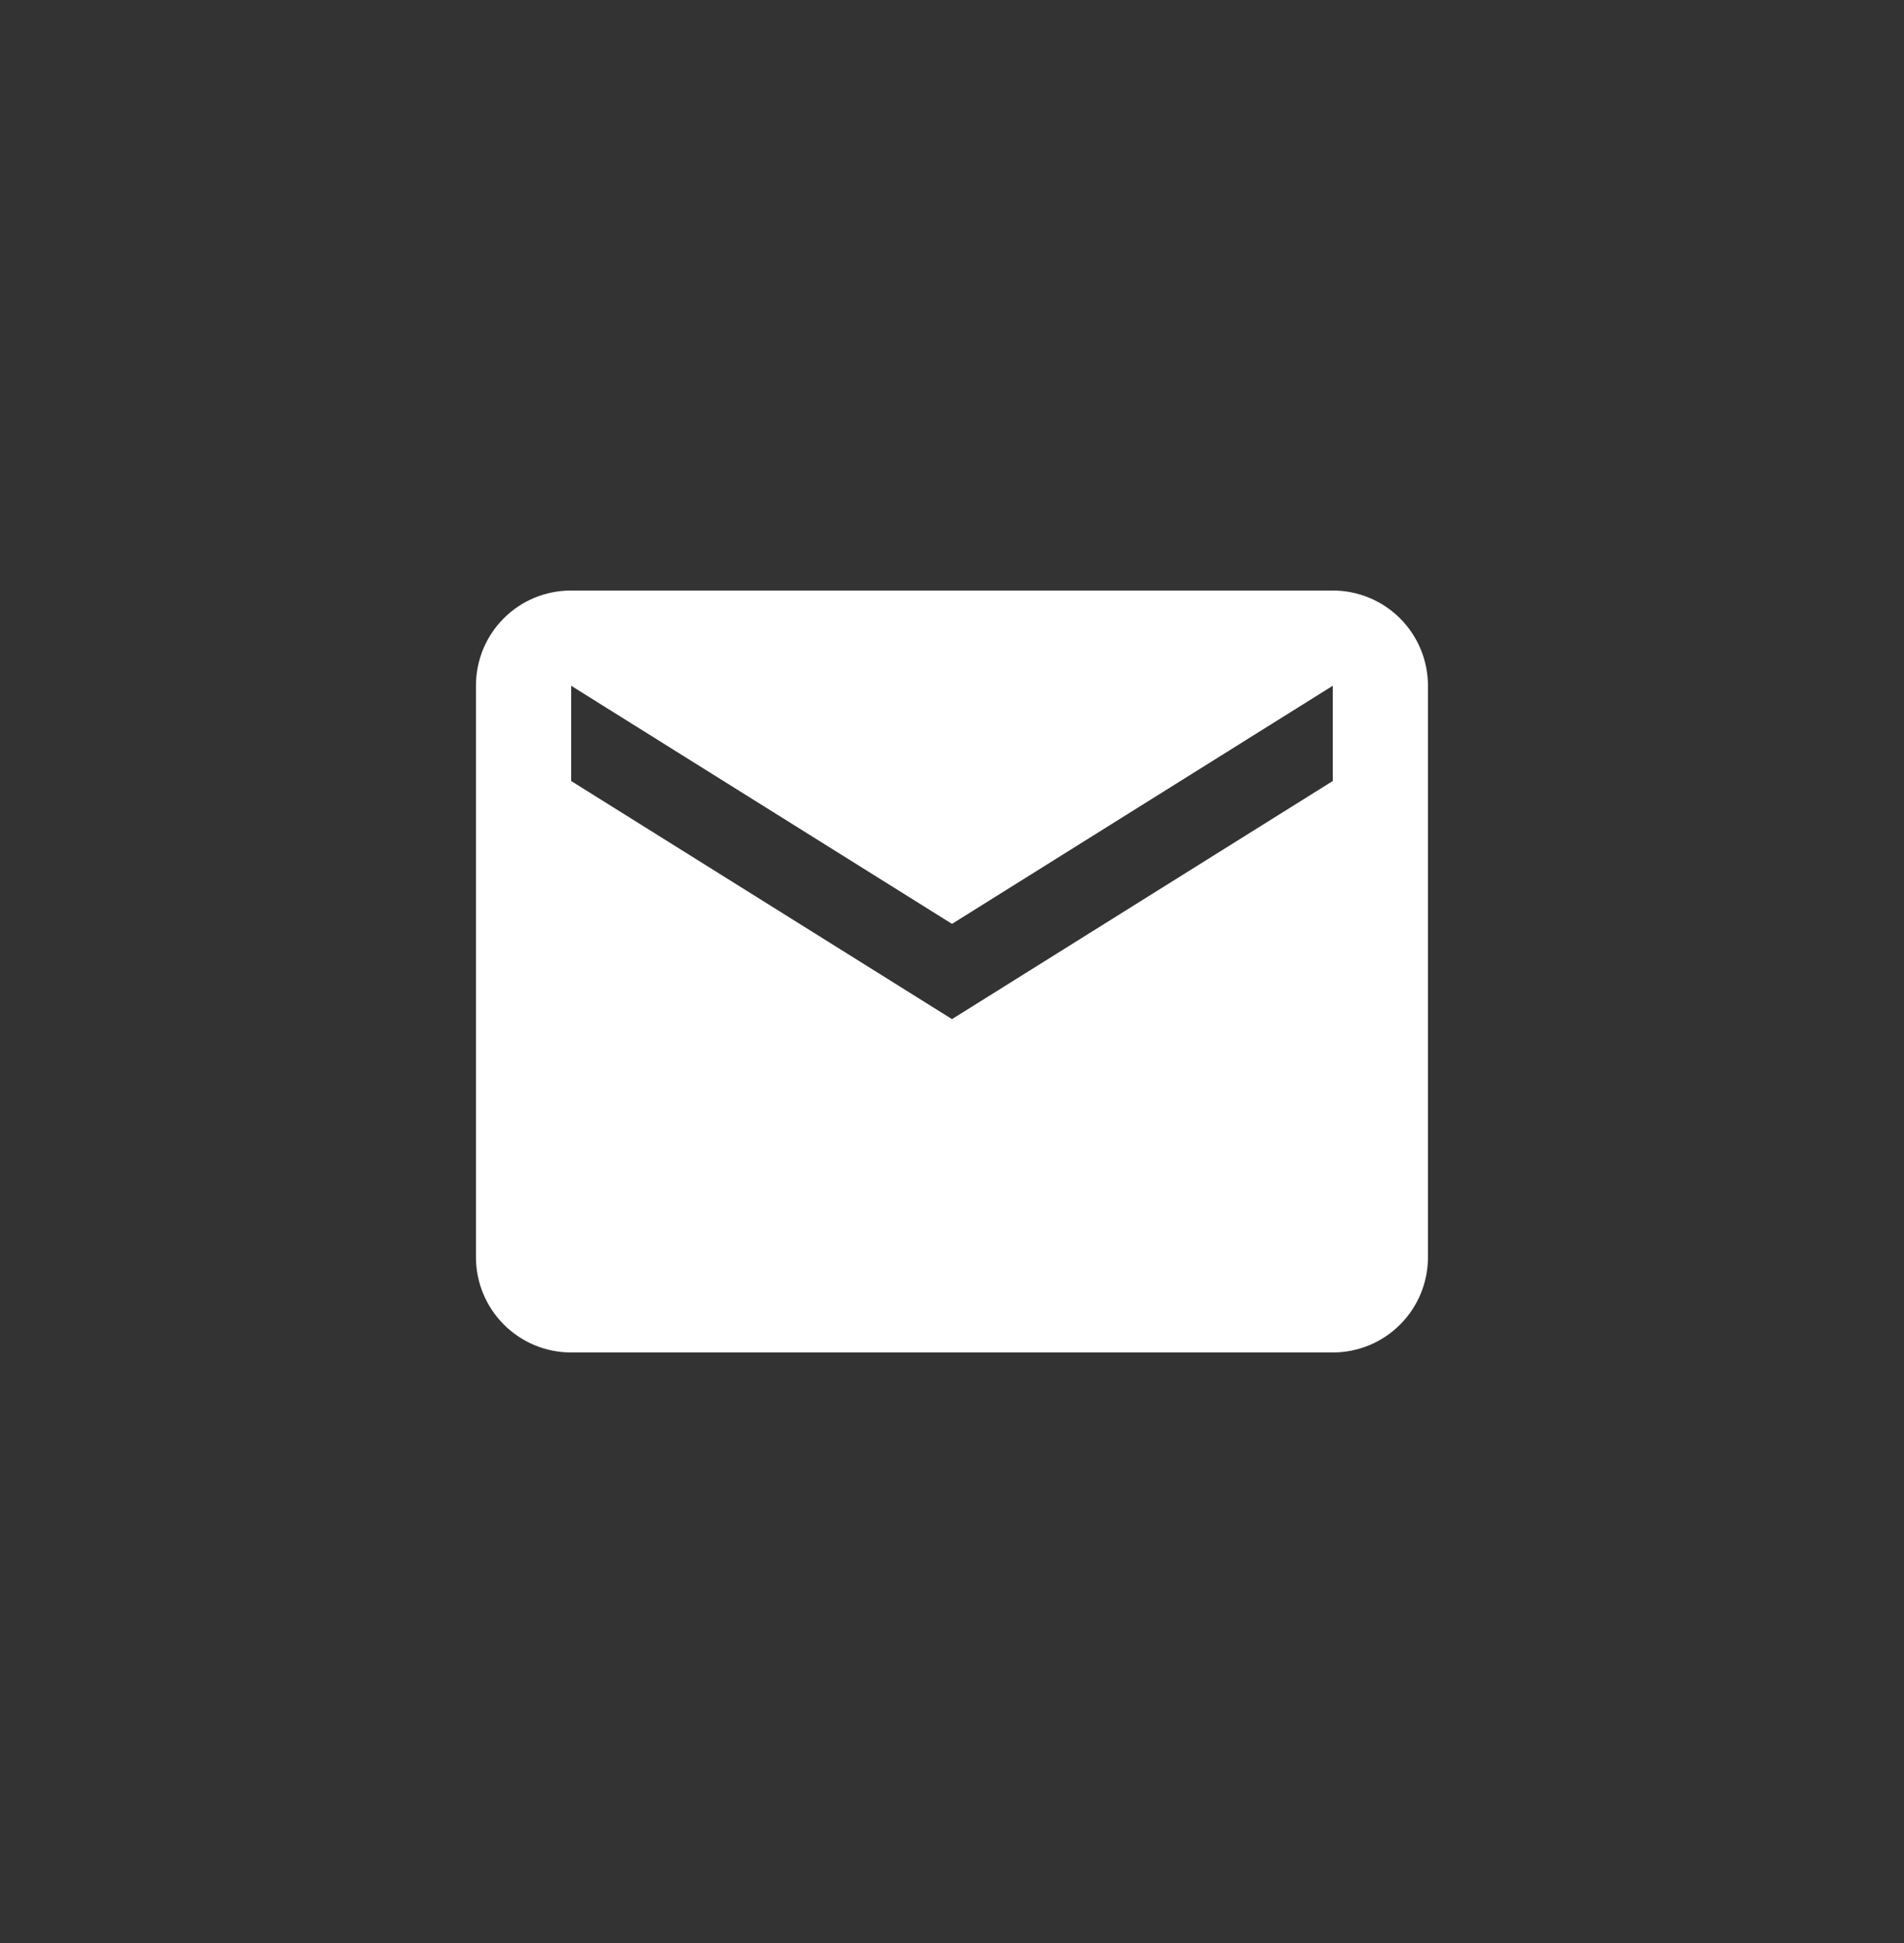
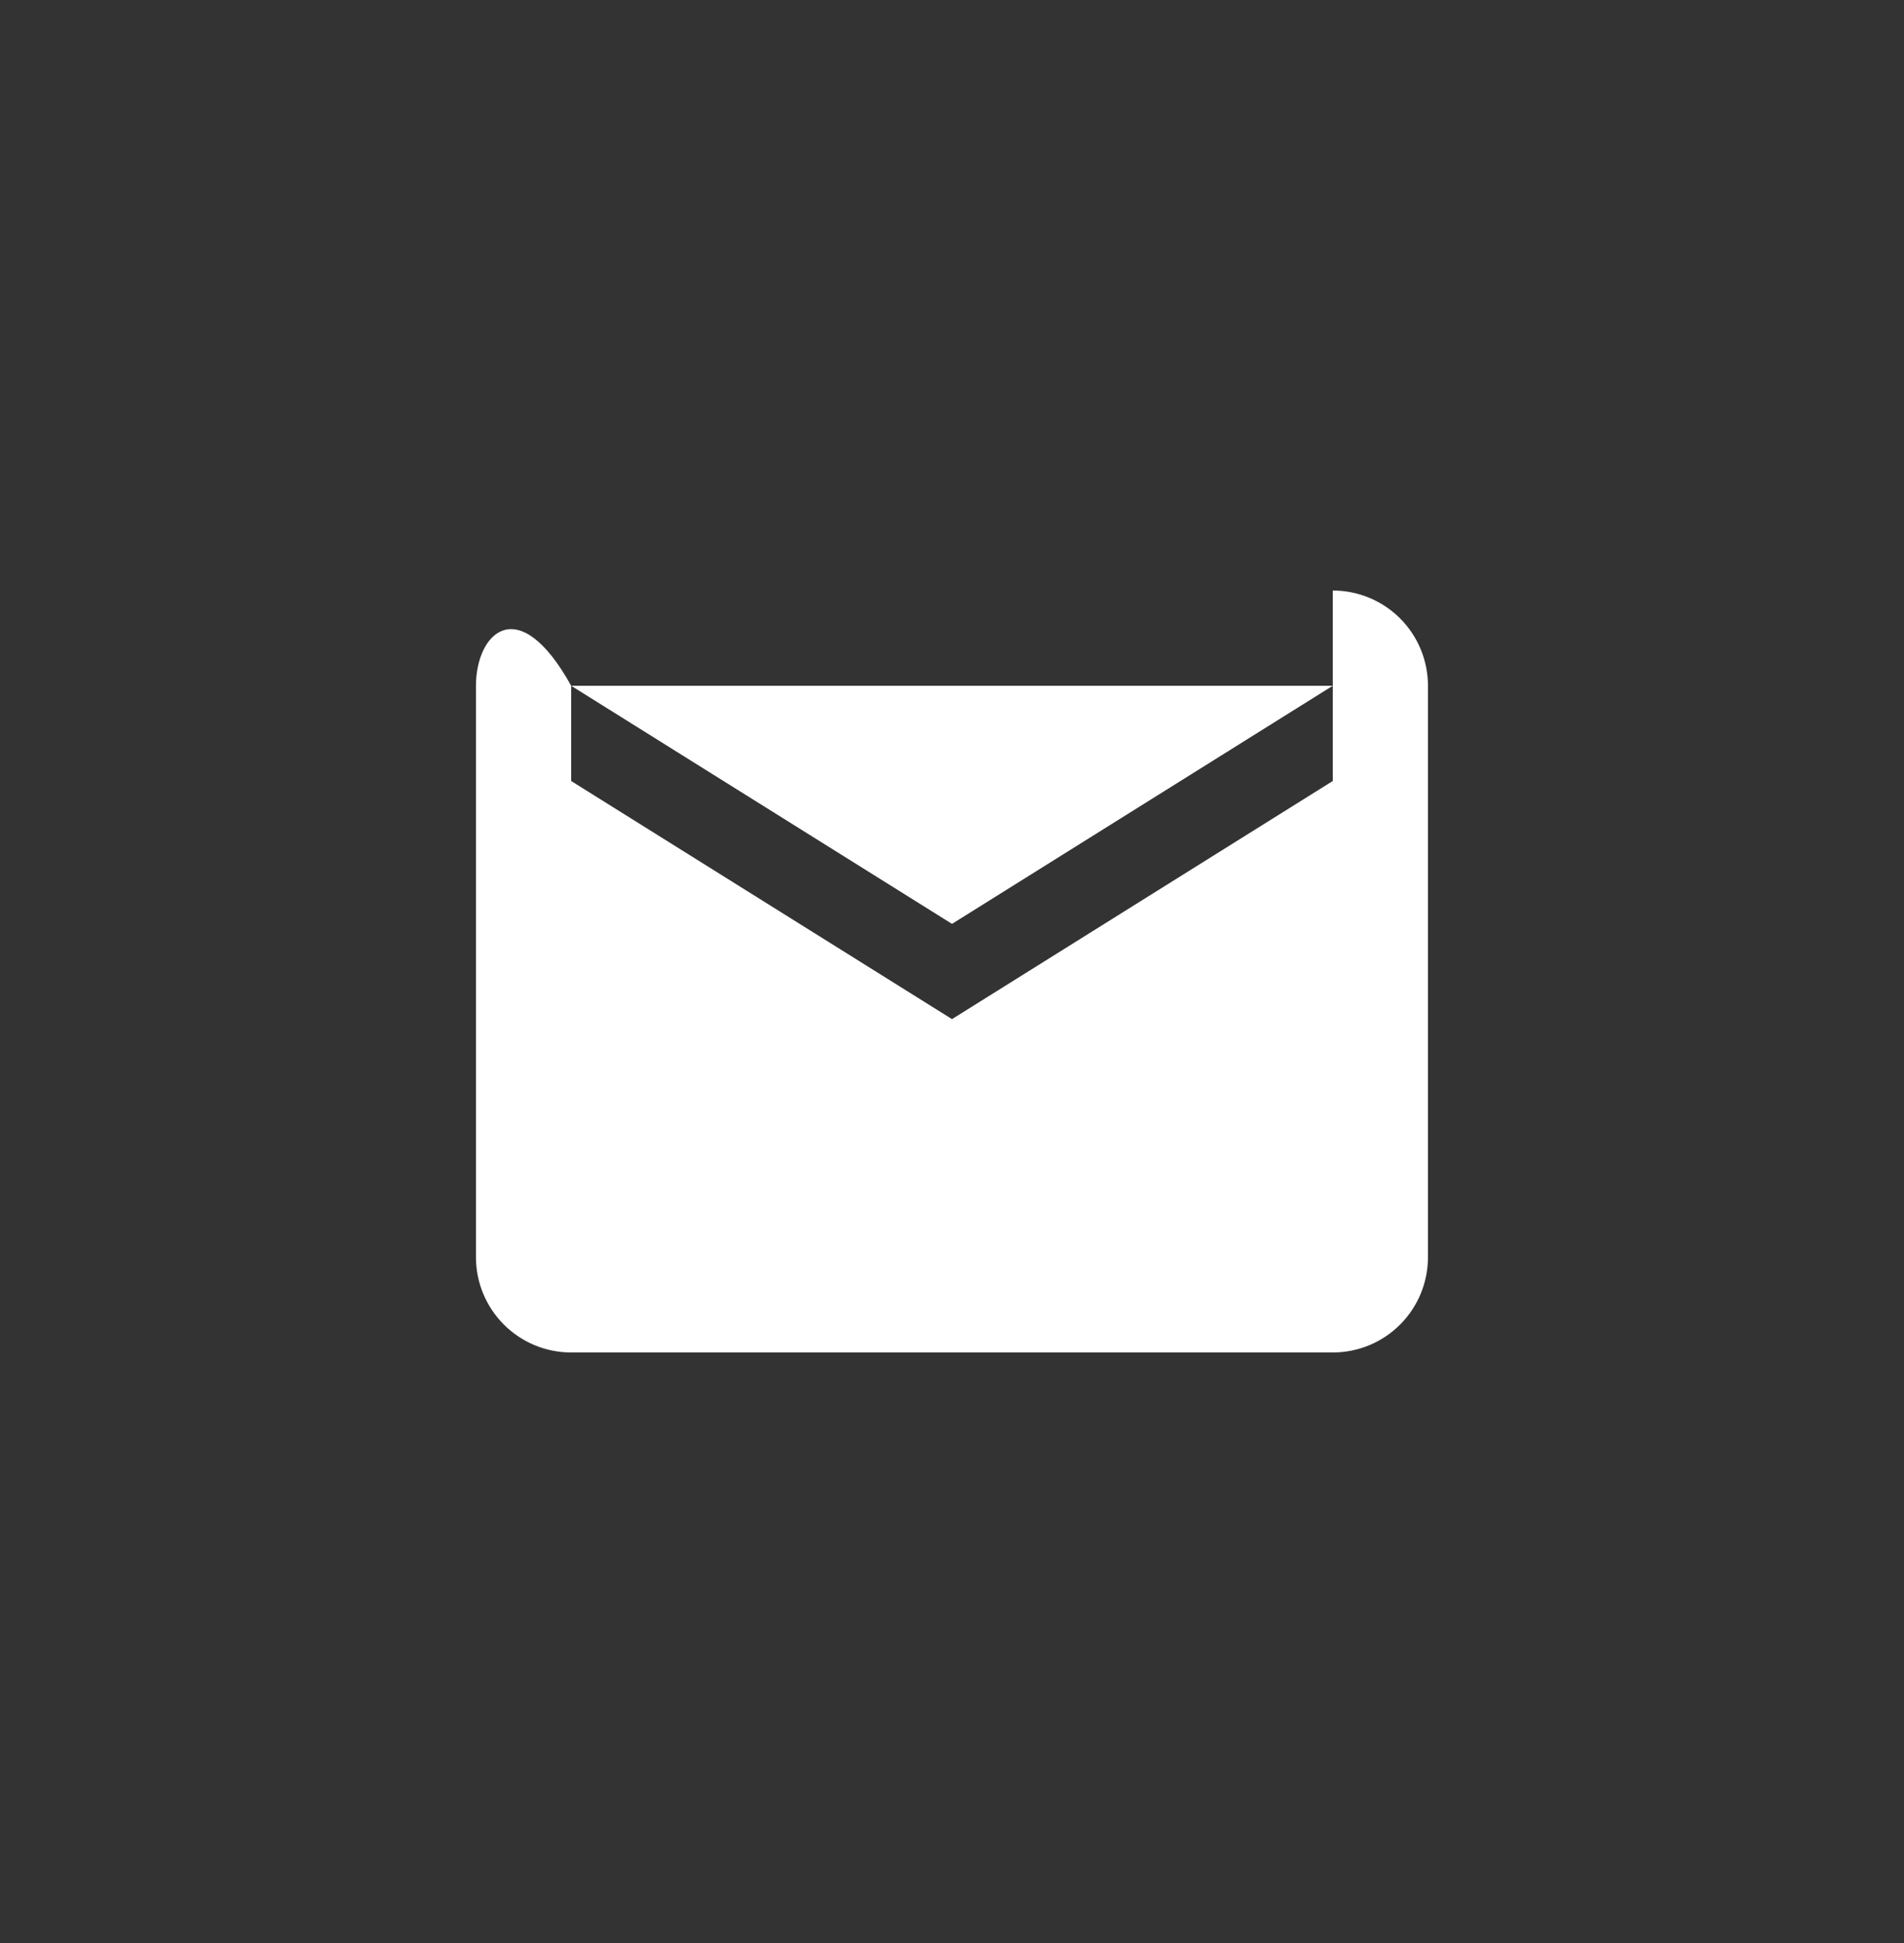
<svg xmlns="http://www.w3.org/2000/svg" width="50" height="51" viewBox="0 0 50 51" fill="none">
  <rect x="0" y="0" width="50" height="51" fill="#333333" stroke="none" />
-   <path d="M34.999 20.5L25 26.75L14.999 20.5V18L25 24.25L34.999 18M34.999 15.5H14.999C13.612 15.5 12.499 16.613 12.499 18V33C12.499 33.663 12.763 34.299 13.232 34.768C13.701 35.237 14.336 35.5 14.999 35.5H34.999C35.663 35.5 36.298 35.237 36.767 34.768C37.236 34.299 37.499 33.663 37.499 33V18C37.499 17.337 37.236 16.701 36.767 16.232C36.298 15.763 35.663 15.5 34.999 15.5Z" fill="white" />
+   <path d="M34.999 20.5L25 26.75L14.999 20.5V18L25 24.25L34.999 18H14.999C13.612 15.5 12.499 16.613 12.499 18V33C12.499 33.663 12.763 34.299 13.232 34.768C13.701 35.237 14.336 35.5 14.999 35.5H34.999C35.663 35.5 36.298 35.237 36.767 34.768C37.236 34.299 37.499 33.663 37.499 33V18C37.499 17.337 37.236 16.701 36.767 16.232C36.298 15.763 35.663 15.5 34.999 15.5Z" fill="white" />
</svg>